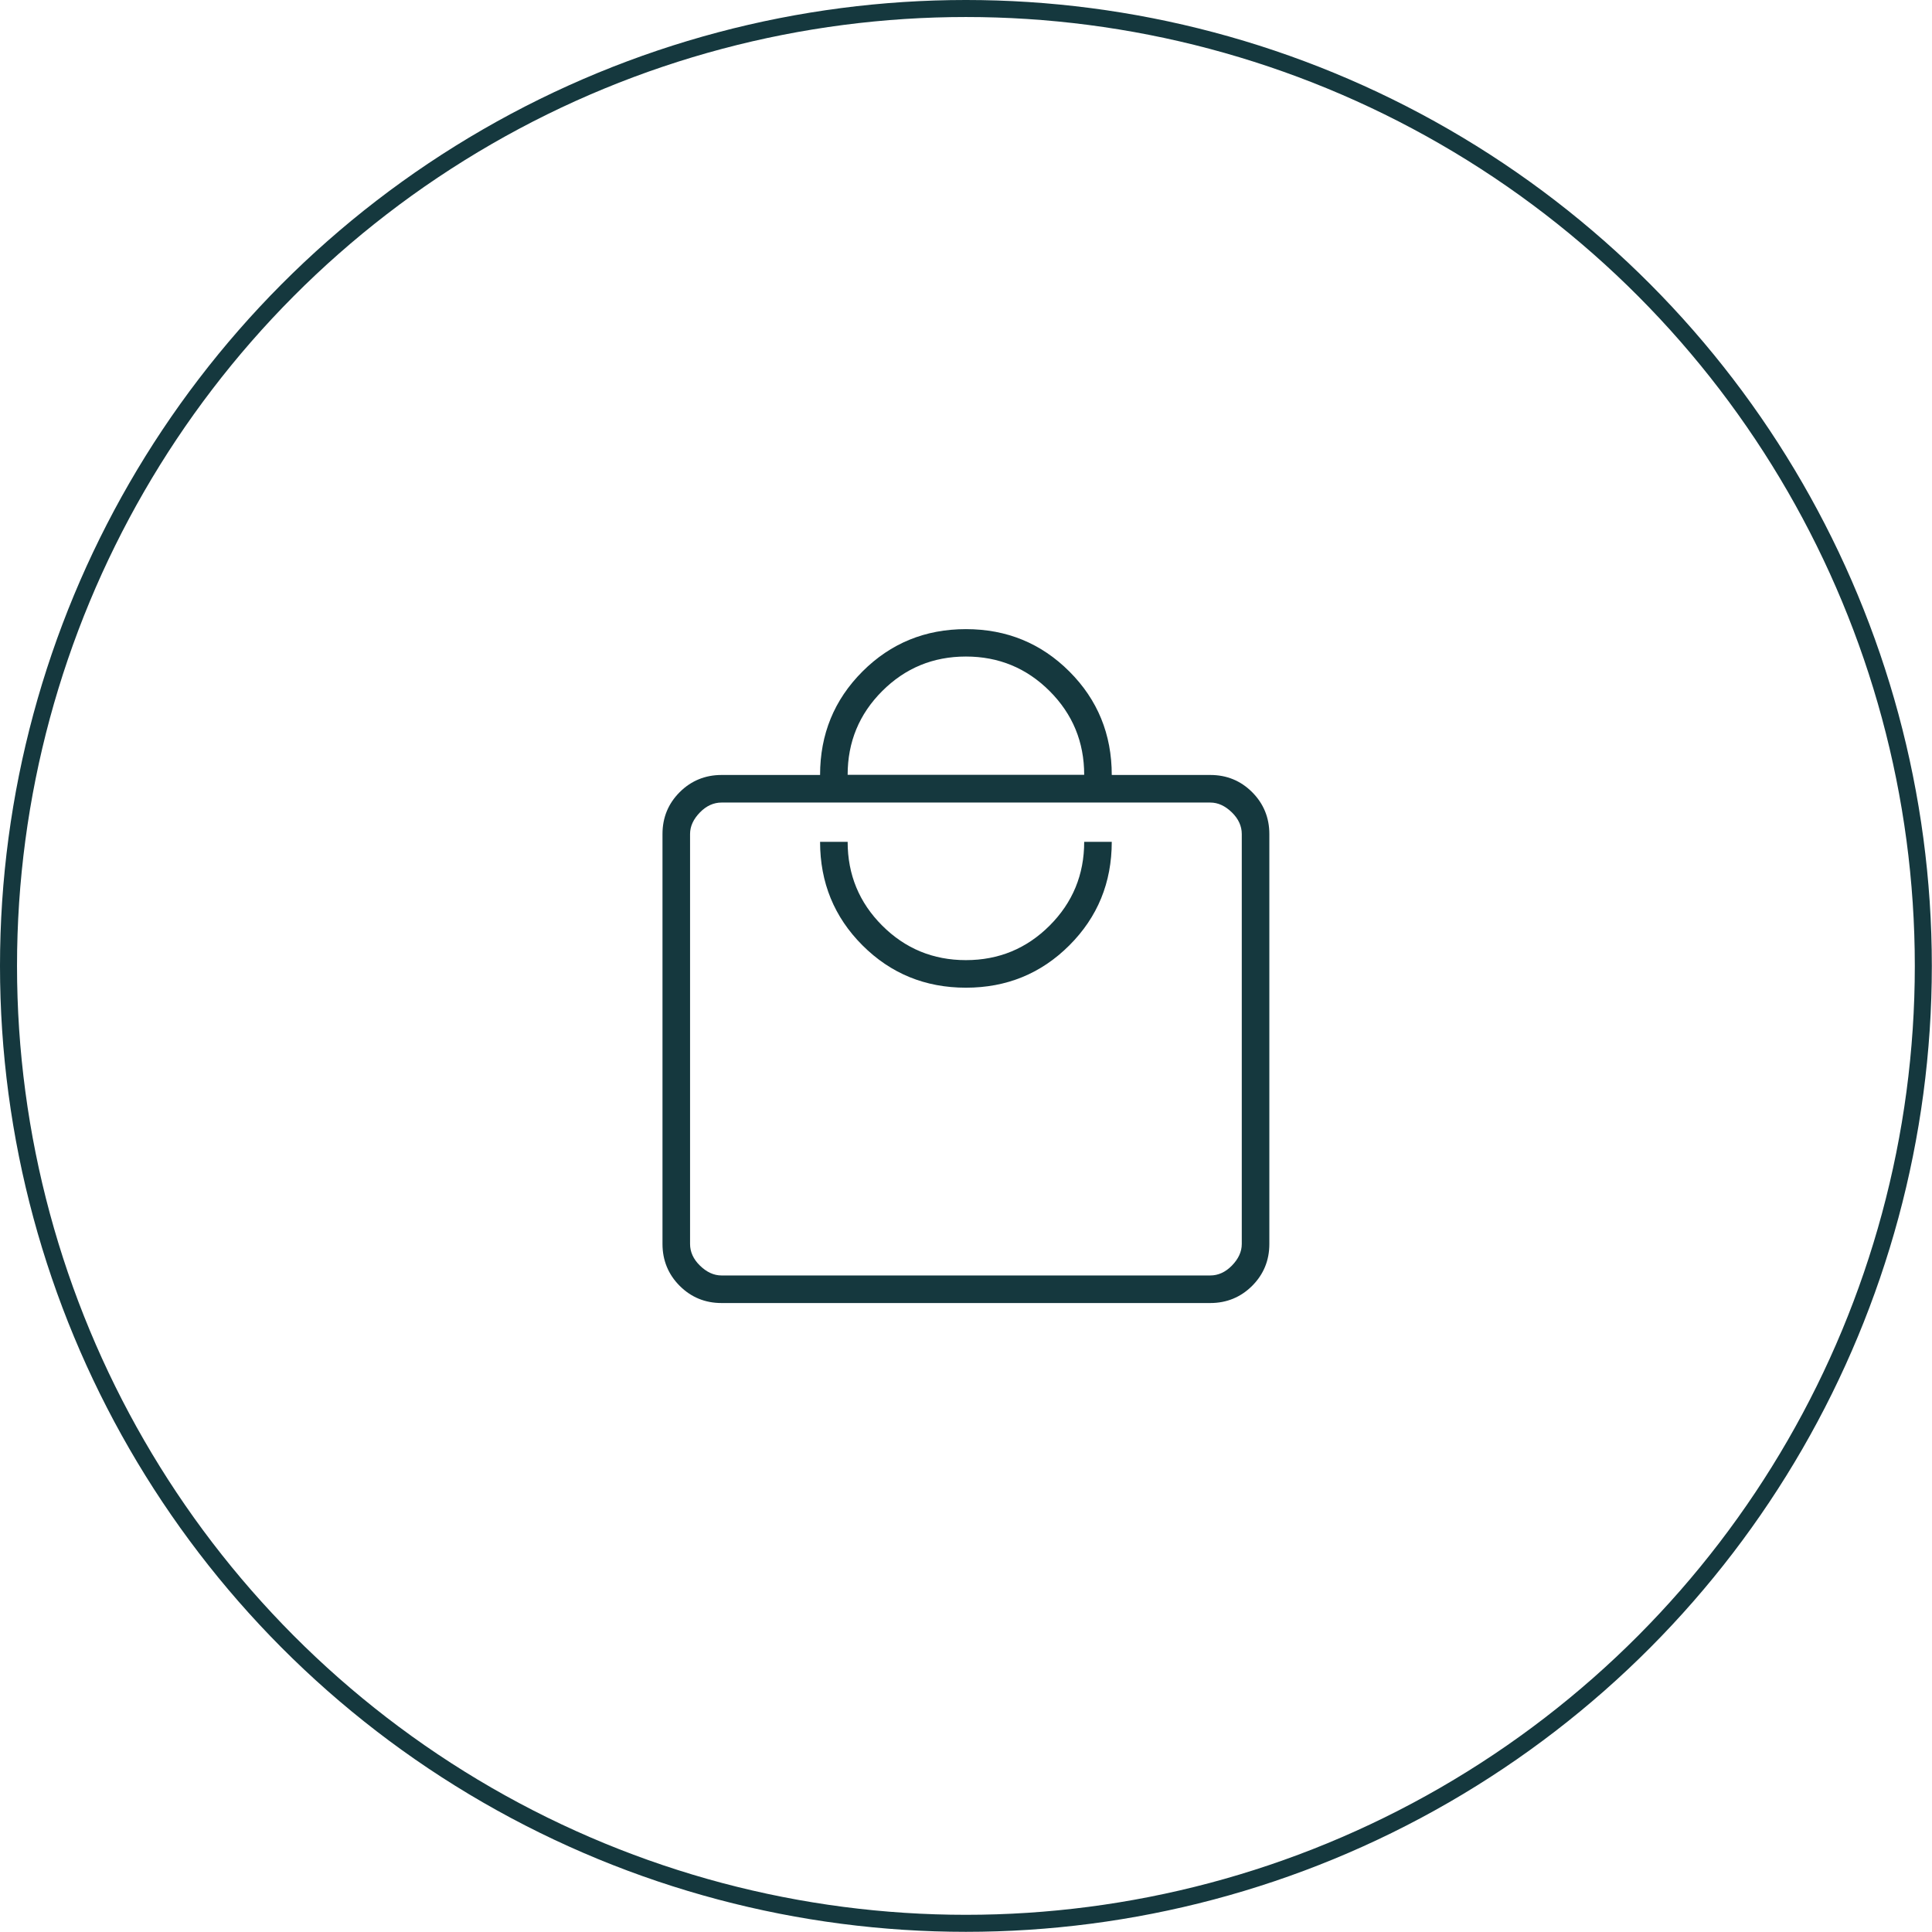
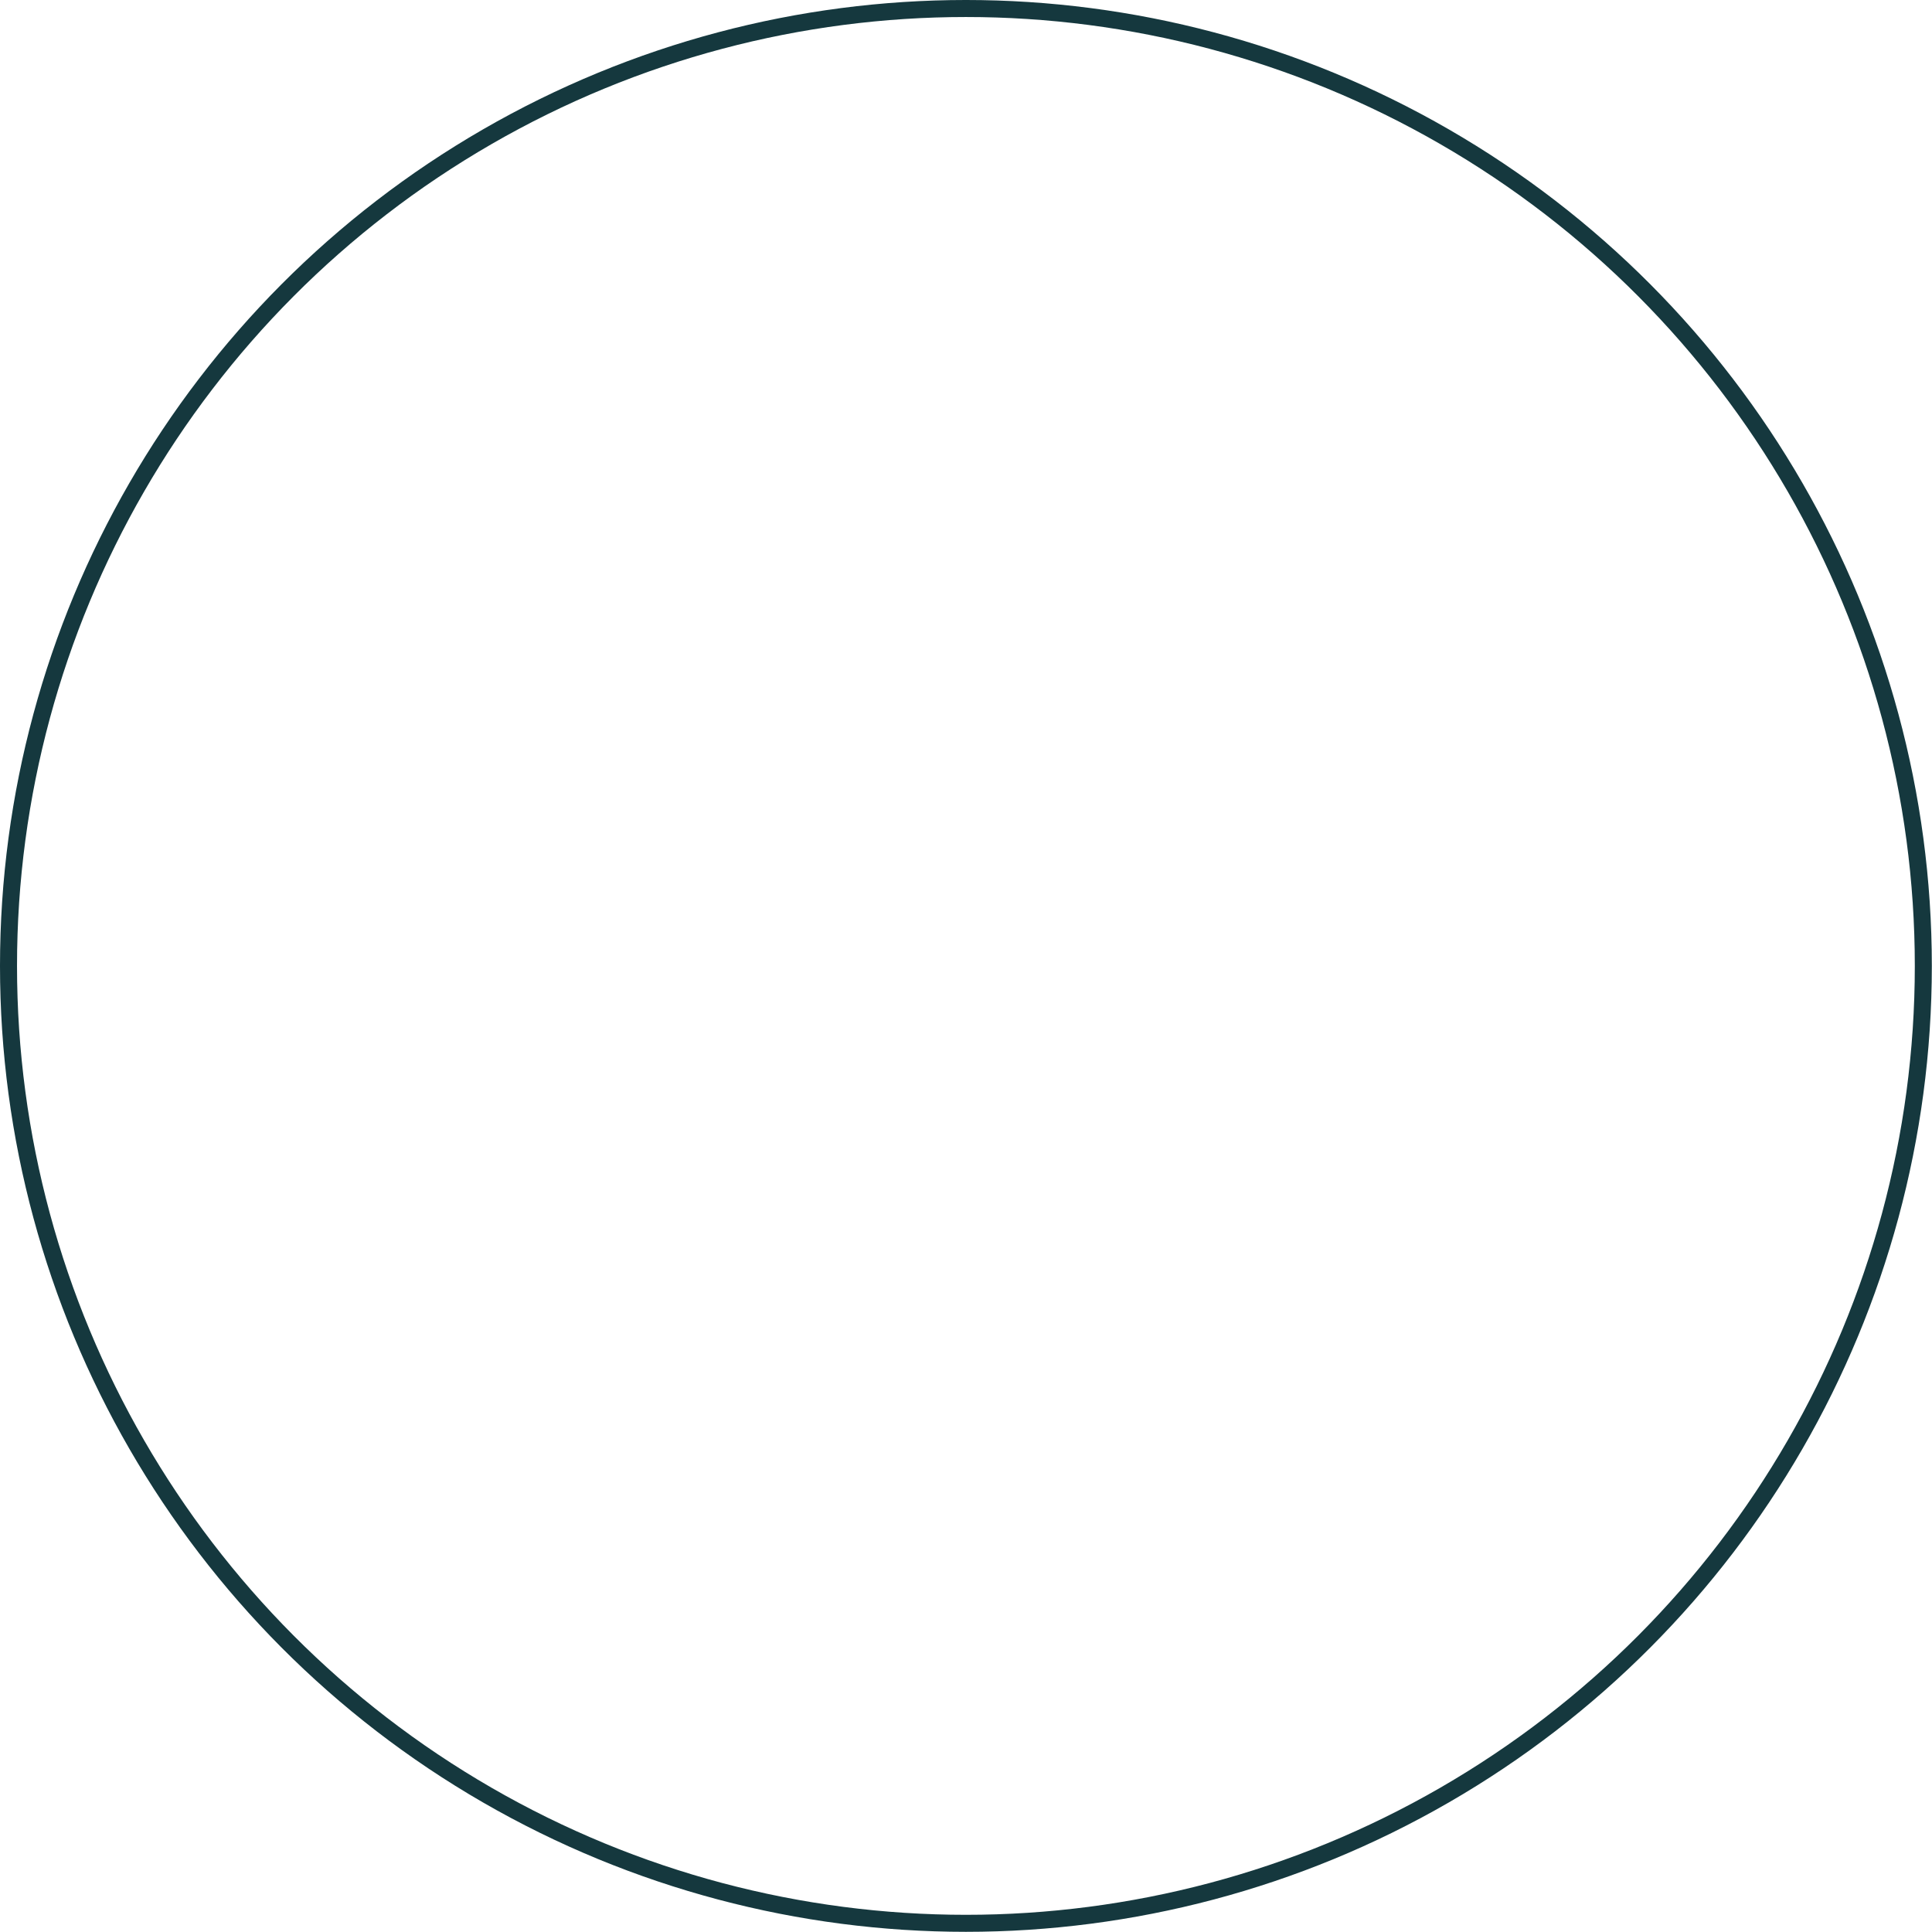
<svg xmlns="http://www.w3.org/2000/svg" id="Layer_1" viewBox="0 0 113.53 113.53">
  <defs>
    <style>      .st0 {        fill: none;        stroke: #15383e;        stroke-miterlimit: 10;      }      .st1 {        fill: #15383e;      }    </style>
  </defs>
  <circle class="st0" cx="56.76" cy="56.76" r="56.26" />
-   <path class="st1" d="M42.4,76.57c-.97,0-1.79-.34-2.46-1.01s-1.01-1.5-1.01-2.46v-24.09c0-.97.34-1.79,1.01-2.46s1.5-1.01,2.46-1.01h5.79c0-2.39.83-4.42,2.49-6.08s3.69-2.49,6.08-2.49,4.42.83,6.08,2.49,2.49,3.69,2.49,6.08h5.79c.97,0,1.79.34,2.46,1.01s1.01,1.5,1.01,2.46v24.09c0,.97-.34,1.79-1.01,2.46s-1.5,1.01-2.46,1.01h-28.72ZM42.4,74.95h28.72c.46,0,.89-.19,1.27-.58s.58-.81.58-1.27v-24.09c0-.46-.19-.89-.58-1.27s-.81-.58-1.27-.58h-28.72c-.46,0-.89.19-1.27.58s-.58.81-.58,1.27v24.09c0,.46.19.89.58,1.27s.81.58,1.27.58ZM56.76,58.04c2.39,0,4.42-.83,6.08-2.49,1.66-1.66,2.49-3.69,2.49-6.08h-1.62c0,1.93-.68,3.57-2.03,4.92-1.35,1.35-2.99,2.03-4.92,2.03s-3.57-.68-4.92-2.03c-1.35-1.35-2.03-2.99-2.03-4.92h-1.62c0,2.39.83,4.42,2.49,6.08,1.66,1.66,3.69,2.49,6.08,2.49ZM49.81,45.53h13.9c0-1.93-.68-3.57-2.03-4.92s-2.99-2.03-4.92-2.03-3.57.68-4.92,2.03-2.03,2.99-2.03,4.92ZM40.55,74.95v-27.8,27.8Z" />
</svg>